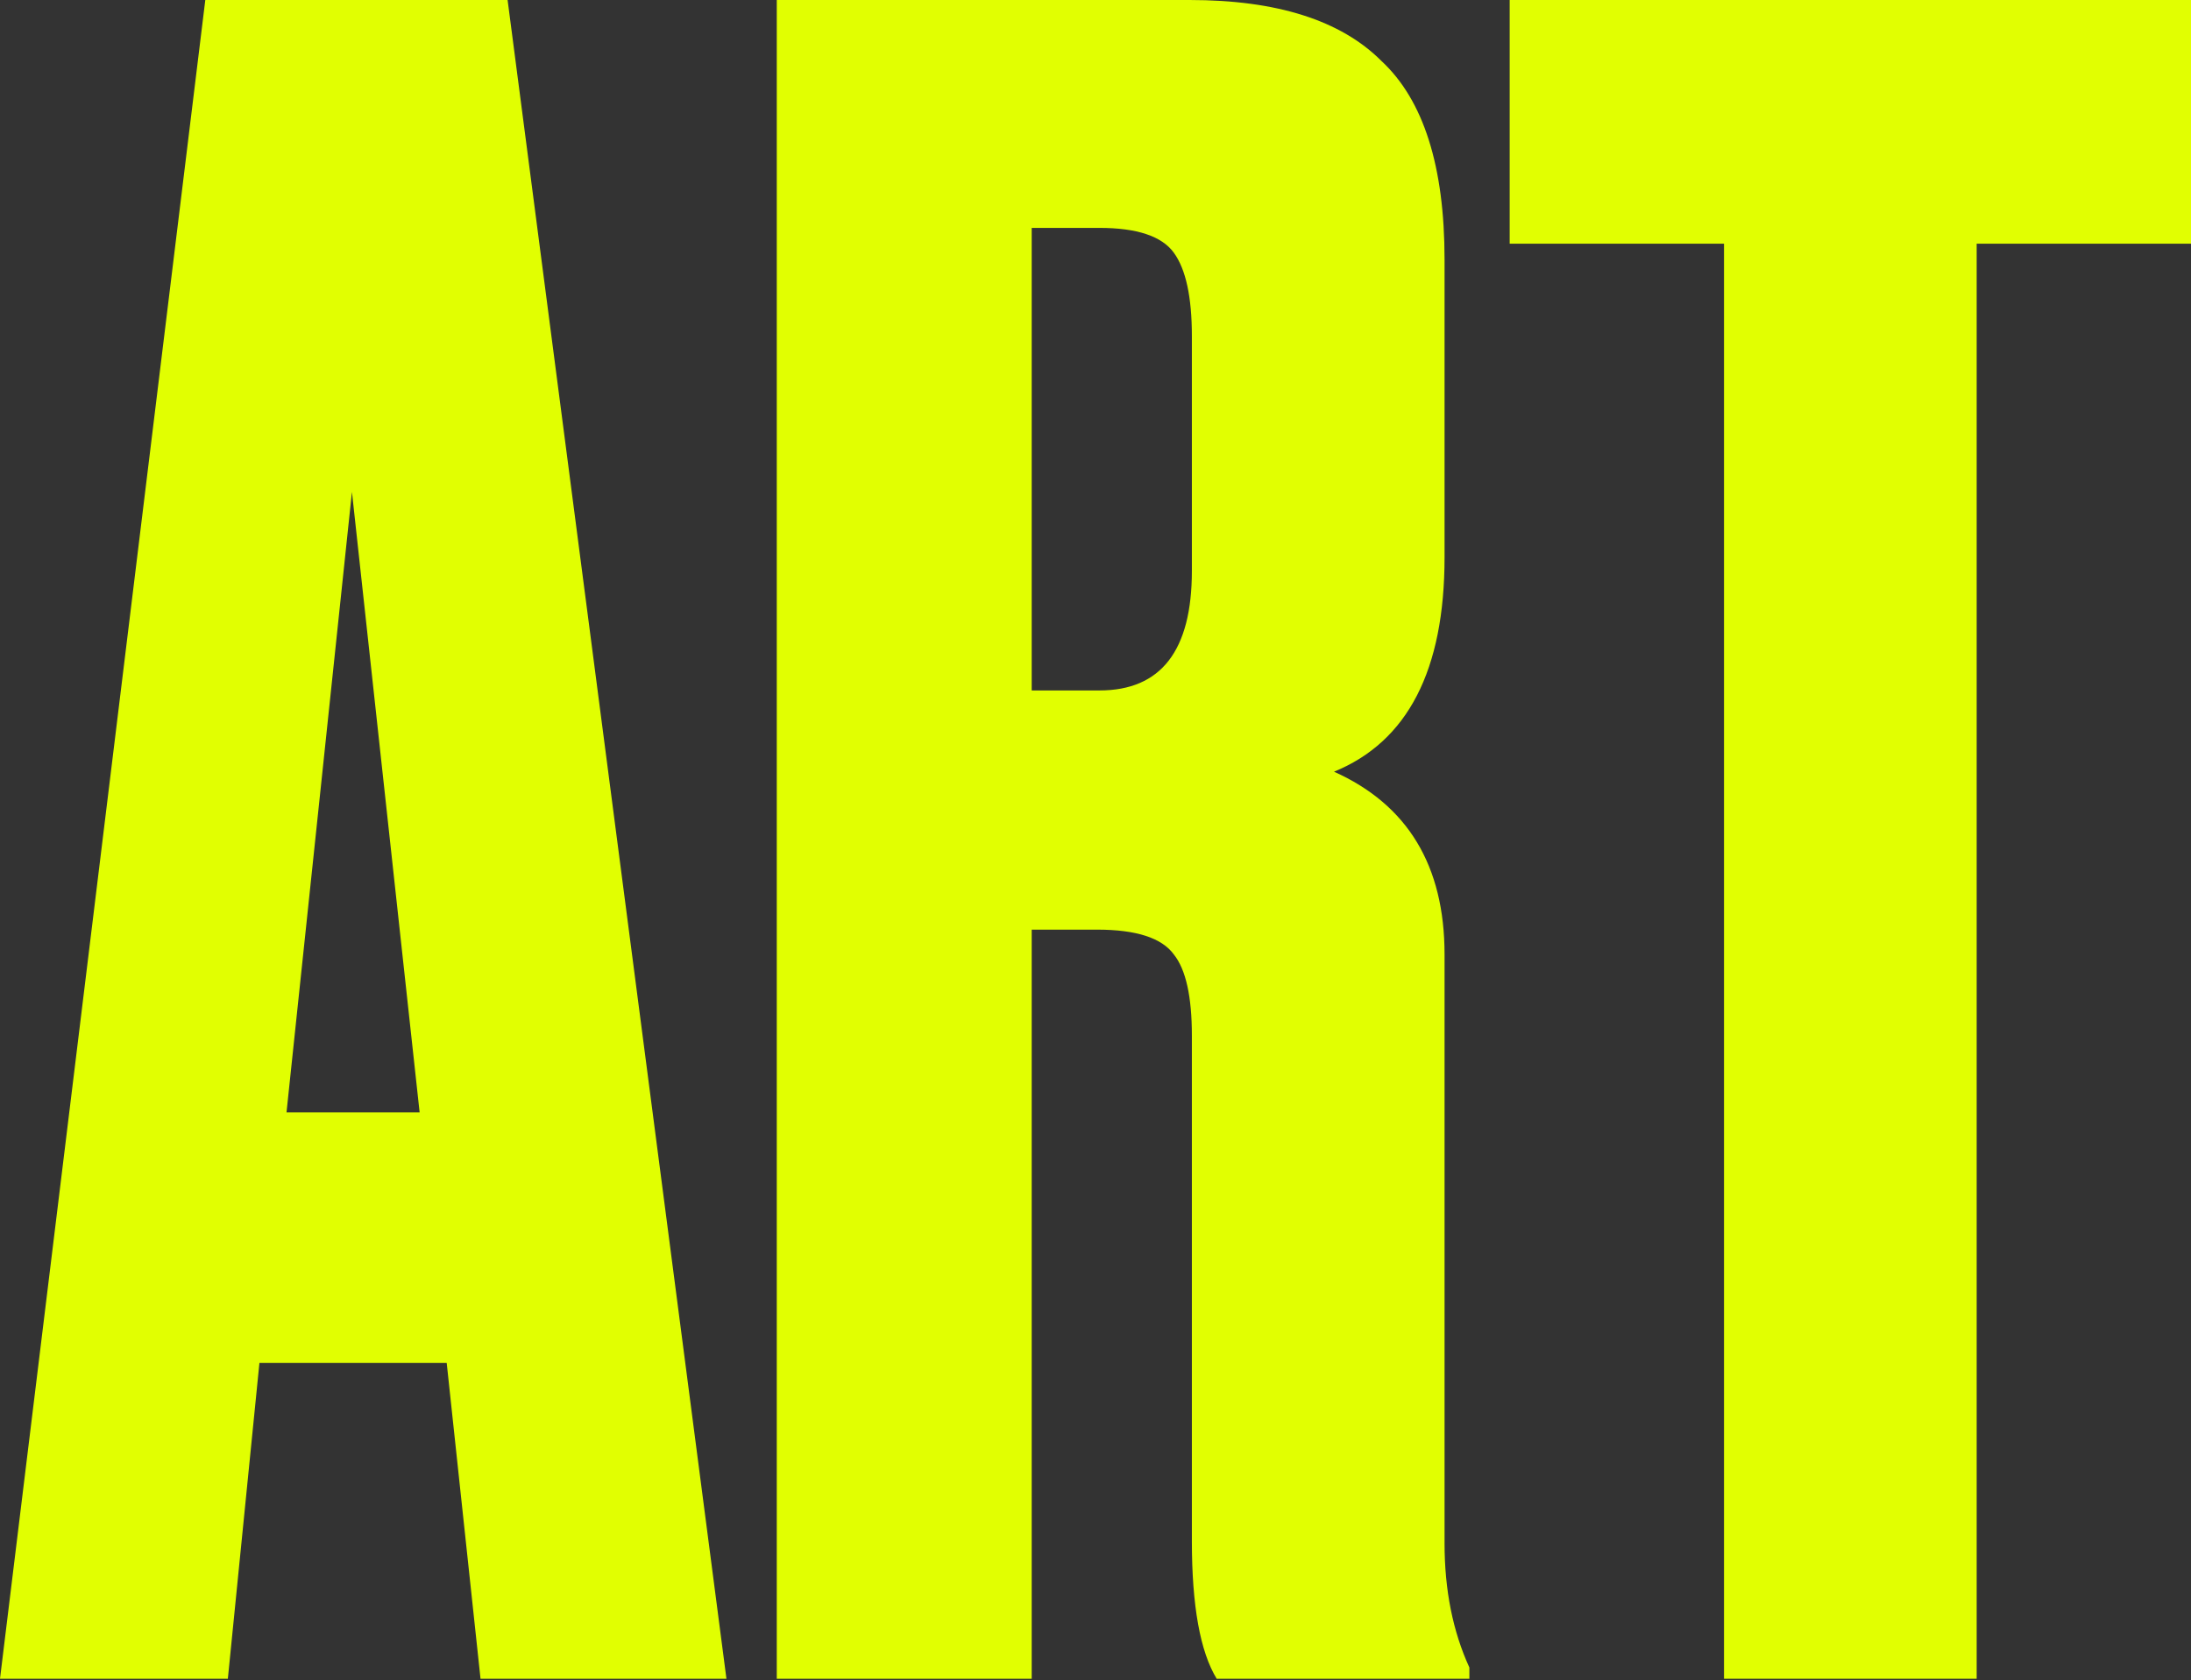
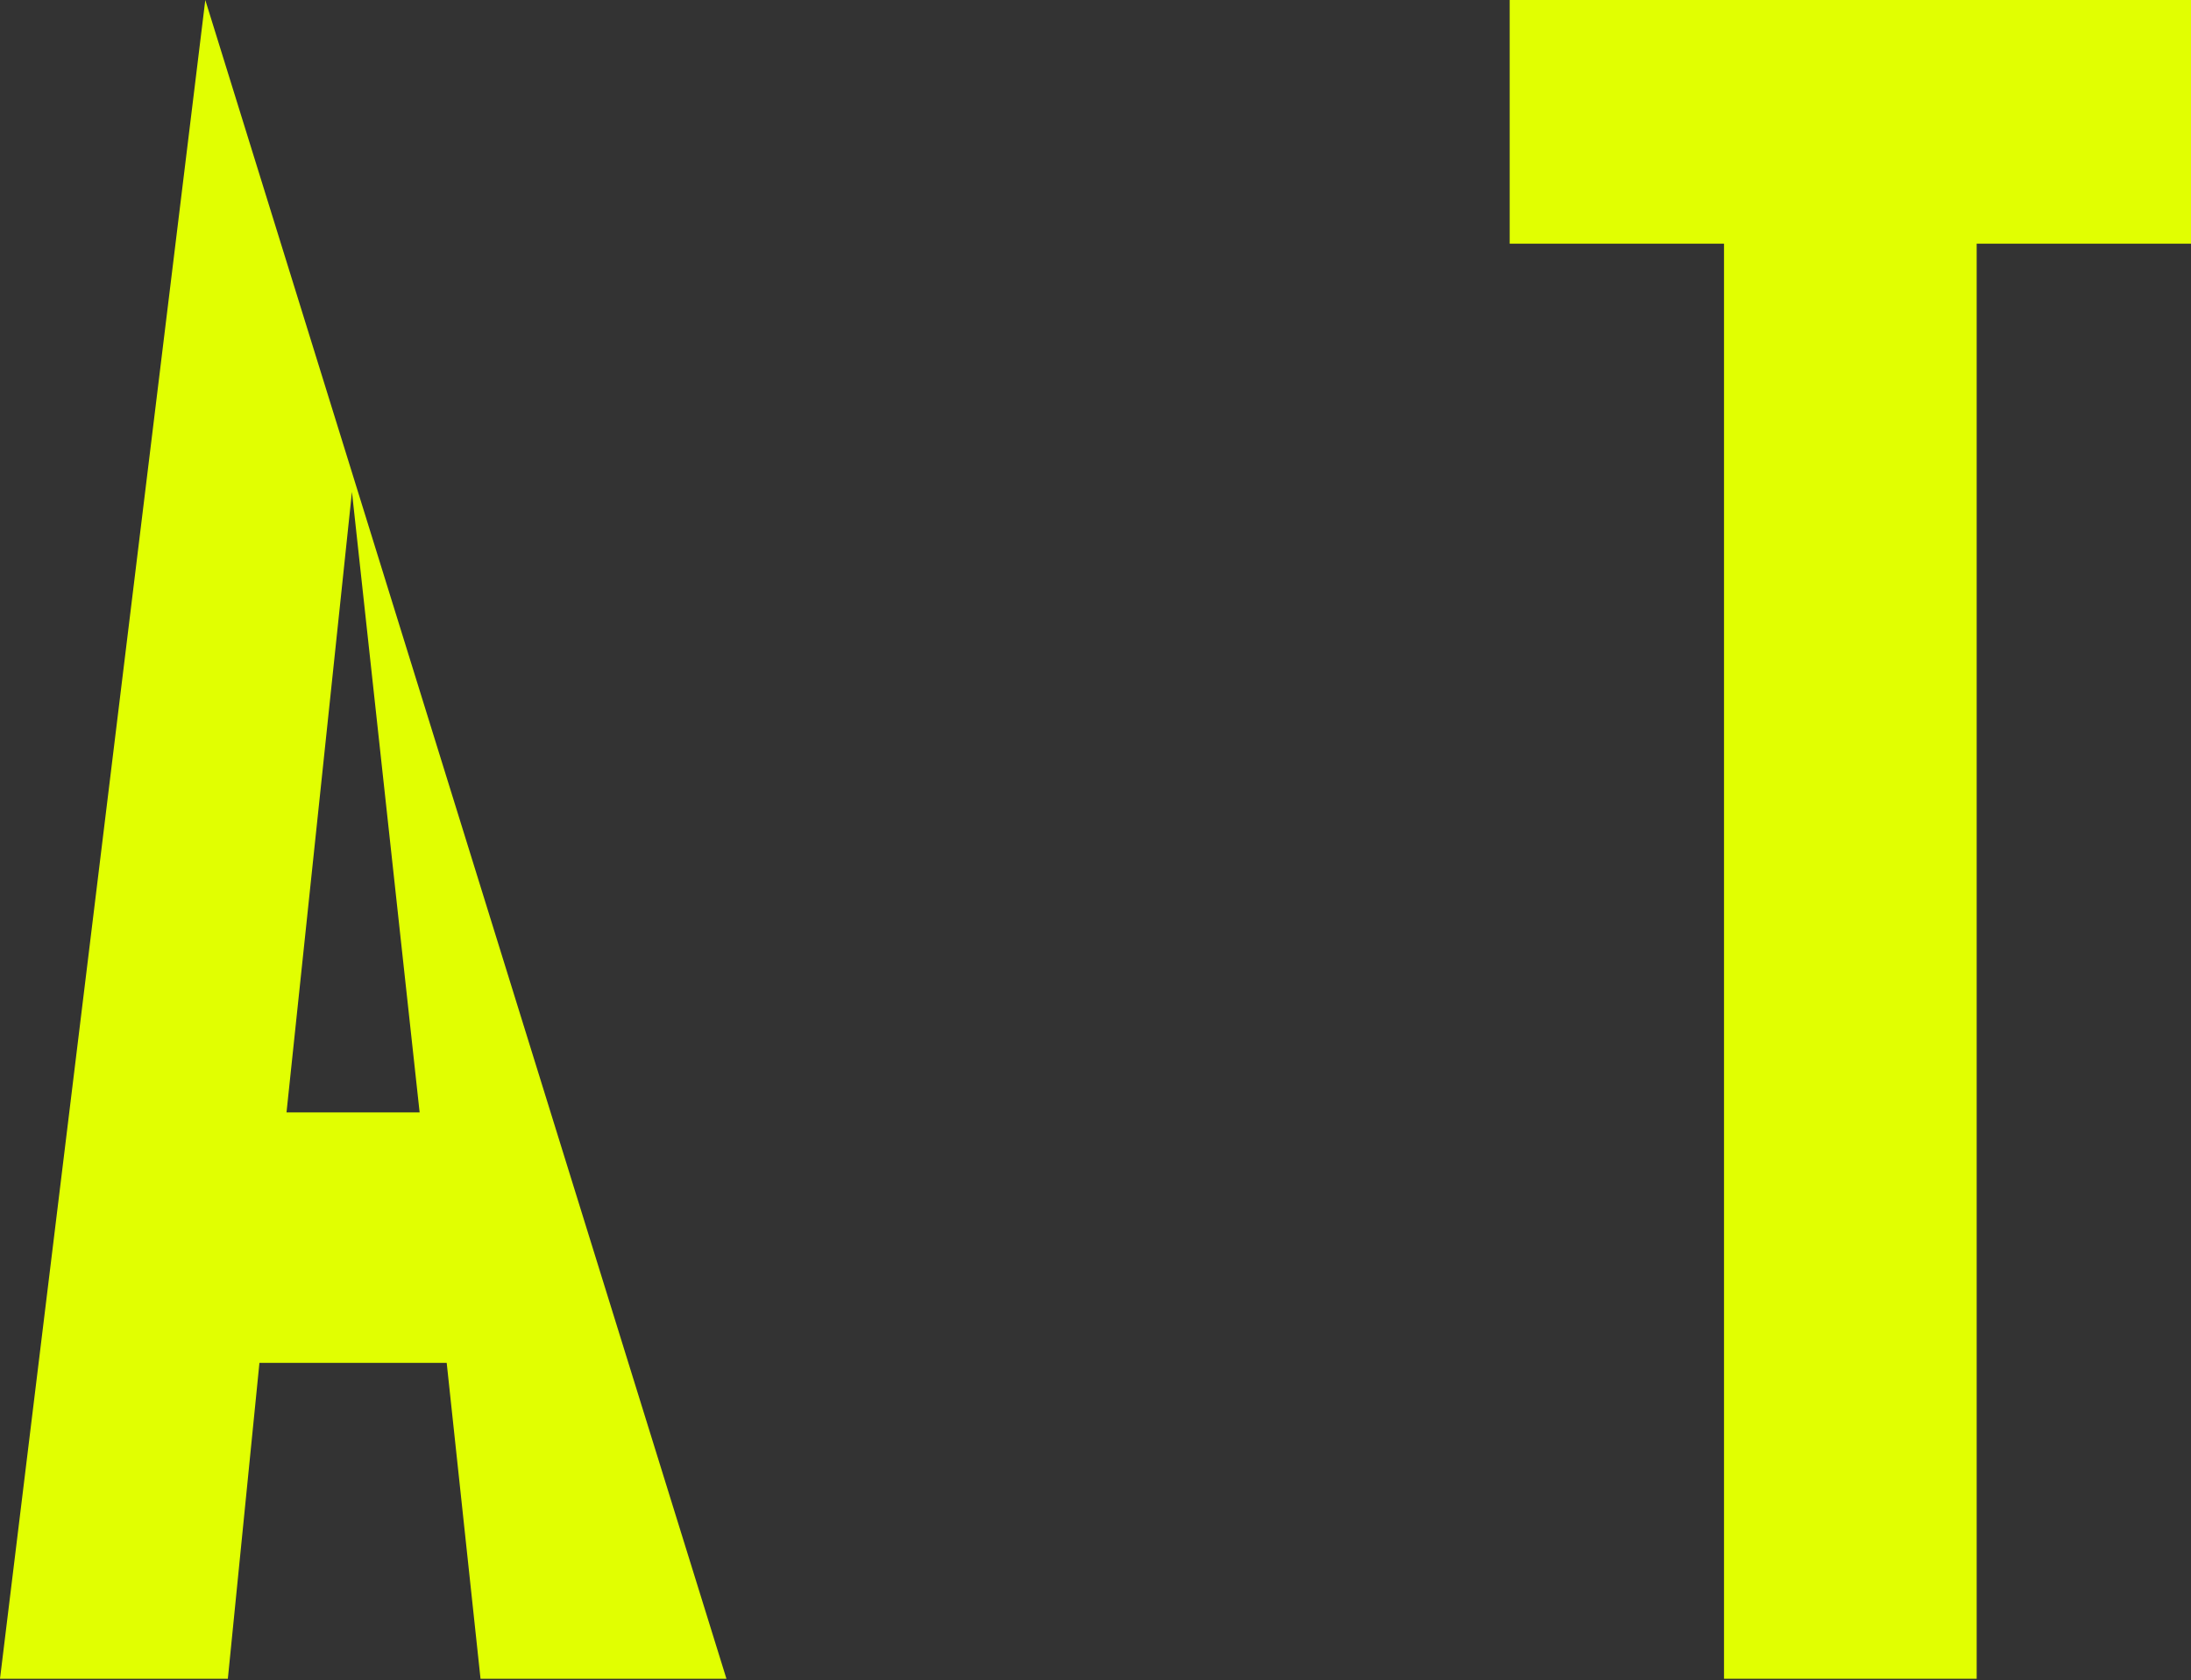
<svg xmlns="http://www.w3.org/2000/svg" width="163" height="125" viewBox="0 0 163 125" fill="none">
  <rect x="0" y="0" width="163" height="125" fill="#333333" stroke="none" />
-   <path d="M35.749 124.896L33.232 101.394H19.301L16.951 124.896H0L15.273 0L37.763 0L54.044 124.896L35.749 124.896ZM26.183 36.596L21.315 82.76H31.218L26.183 36.596Z" fill="#E1FF01" />
-   <path d="M76.754 16.955L76.754 51.368H81.789C86.377 51.368 88.67 48.403 88.67 42.471V25.013C88.67 22.103 88.223 20.033 87.328 18.802C86.433 17.57 84.586 16.955 81.789 16.955L76.754 16.955ZM76.754 69.163V124.896H57.788L57.788 0L88.502 0C94.992 0 99.748 1.511 102.769 4.533C105.902 7.442 107.468 12.367 107.468 19.305V41.464C107.468 49.858 104.727 55.174 99.244 57.412C104.727 59.874 107.468 64.406 107.468 71.009V114.824C107.468 118.293 108.083 121.371 109.314 124.057V124.896H90.516C89.286 122.881 88.67 119.468 88.67 114.656V77.053C88.67 74.143 88.223 72.129 87.328 71.009C86.433 69.778 84.53 69.163 81.621 69.163H76.754Z" fill="#E1FF01" />
+   <path d="M35.749 124.896L33.232 101.394H19.301L16.951 124.896H0L15.273 0L54.044 124.896L35.749 124.896ZM26.183 36.596L21.315 82.76H31.218L26.183 36.596Z" fill="#E1FF01" />
  <path d="M112.313 0L163 0V18.13H147.055L147.055 124.896L128.258 124.896L128.258 18.13L112.313 18.13V0Z" fill="#E1FF01" />
</svg>